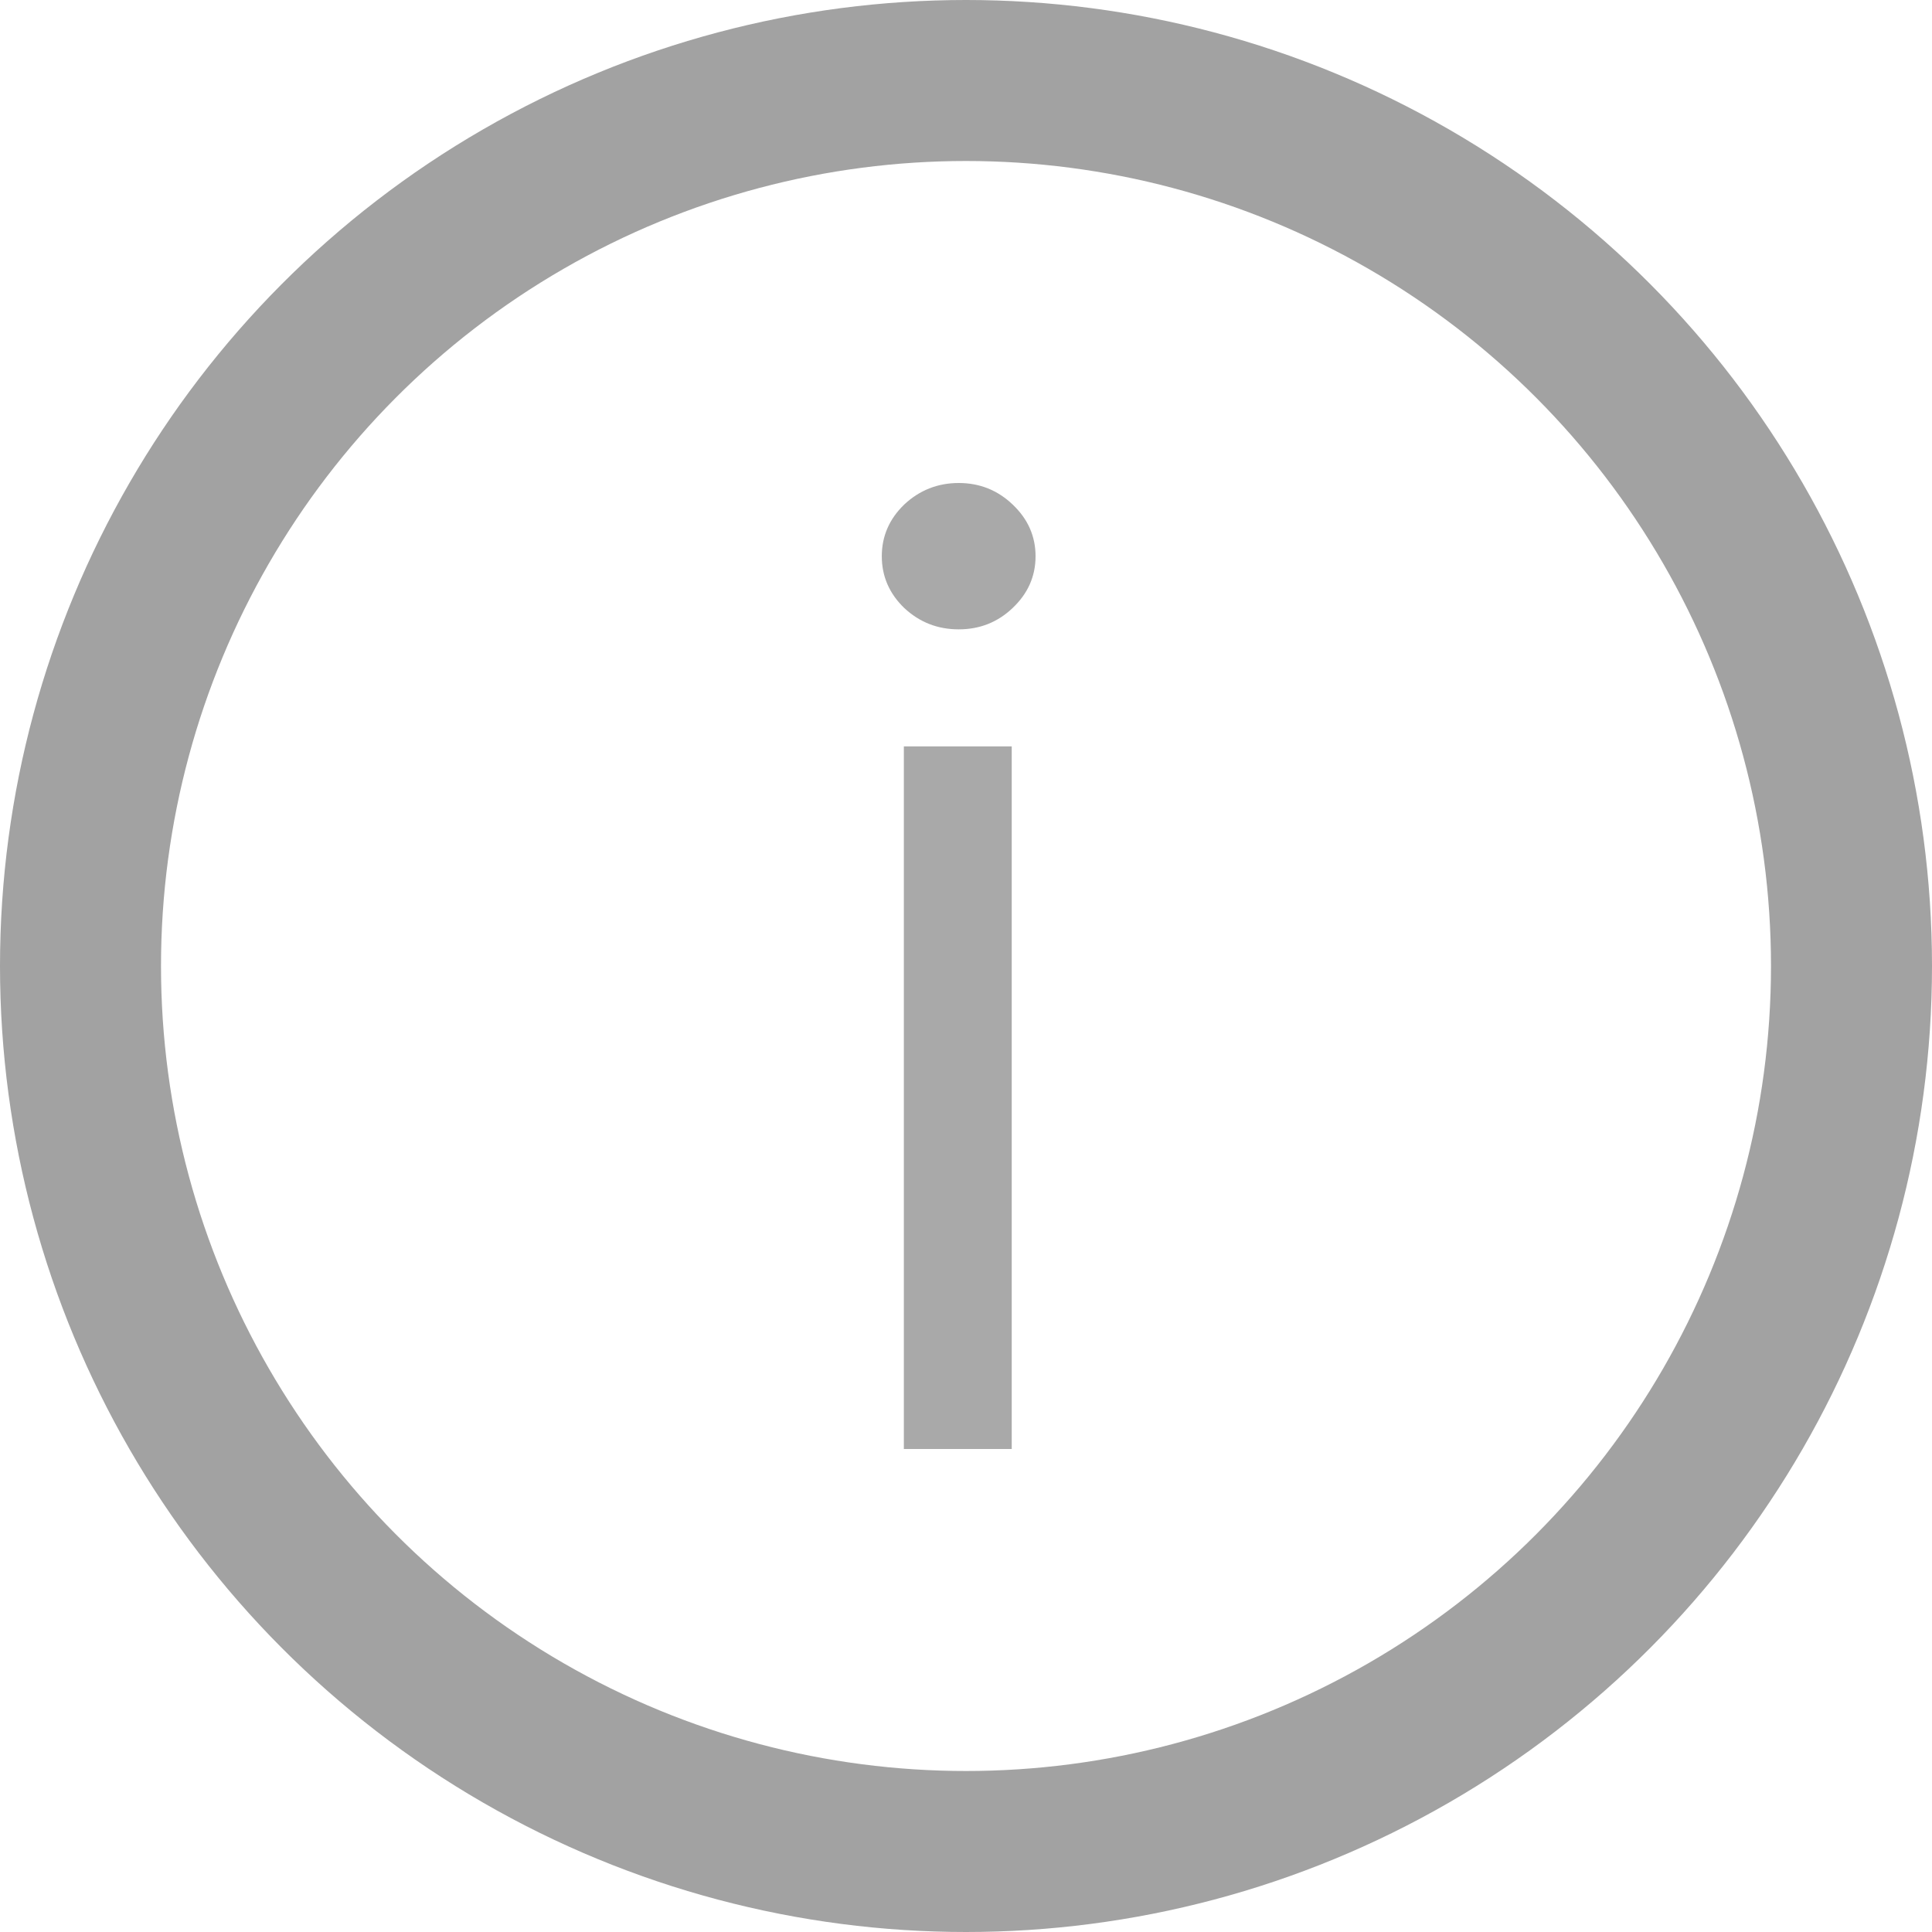
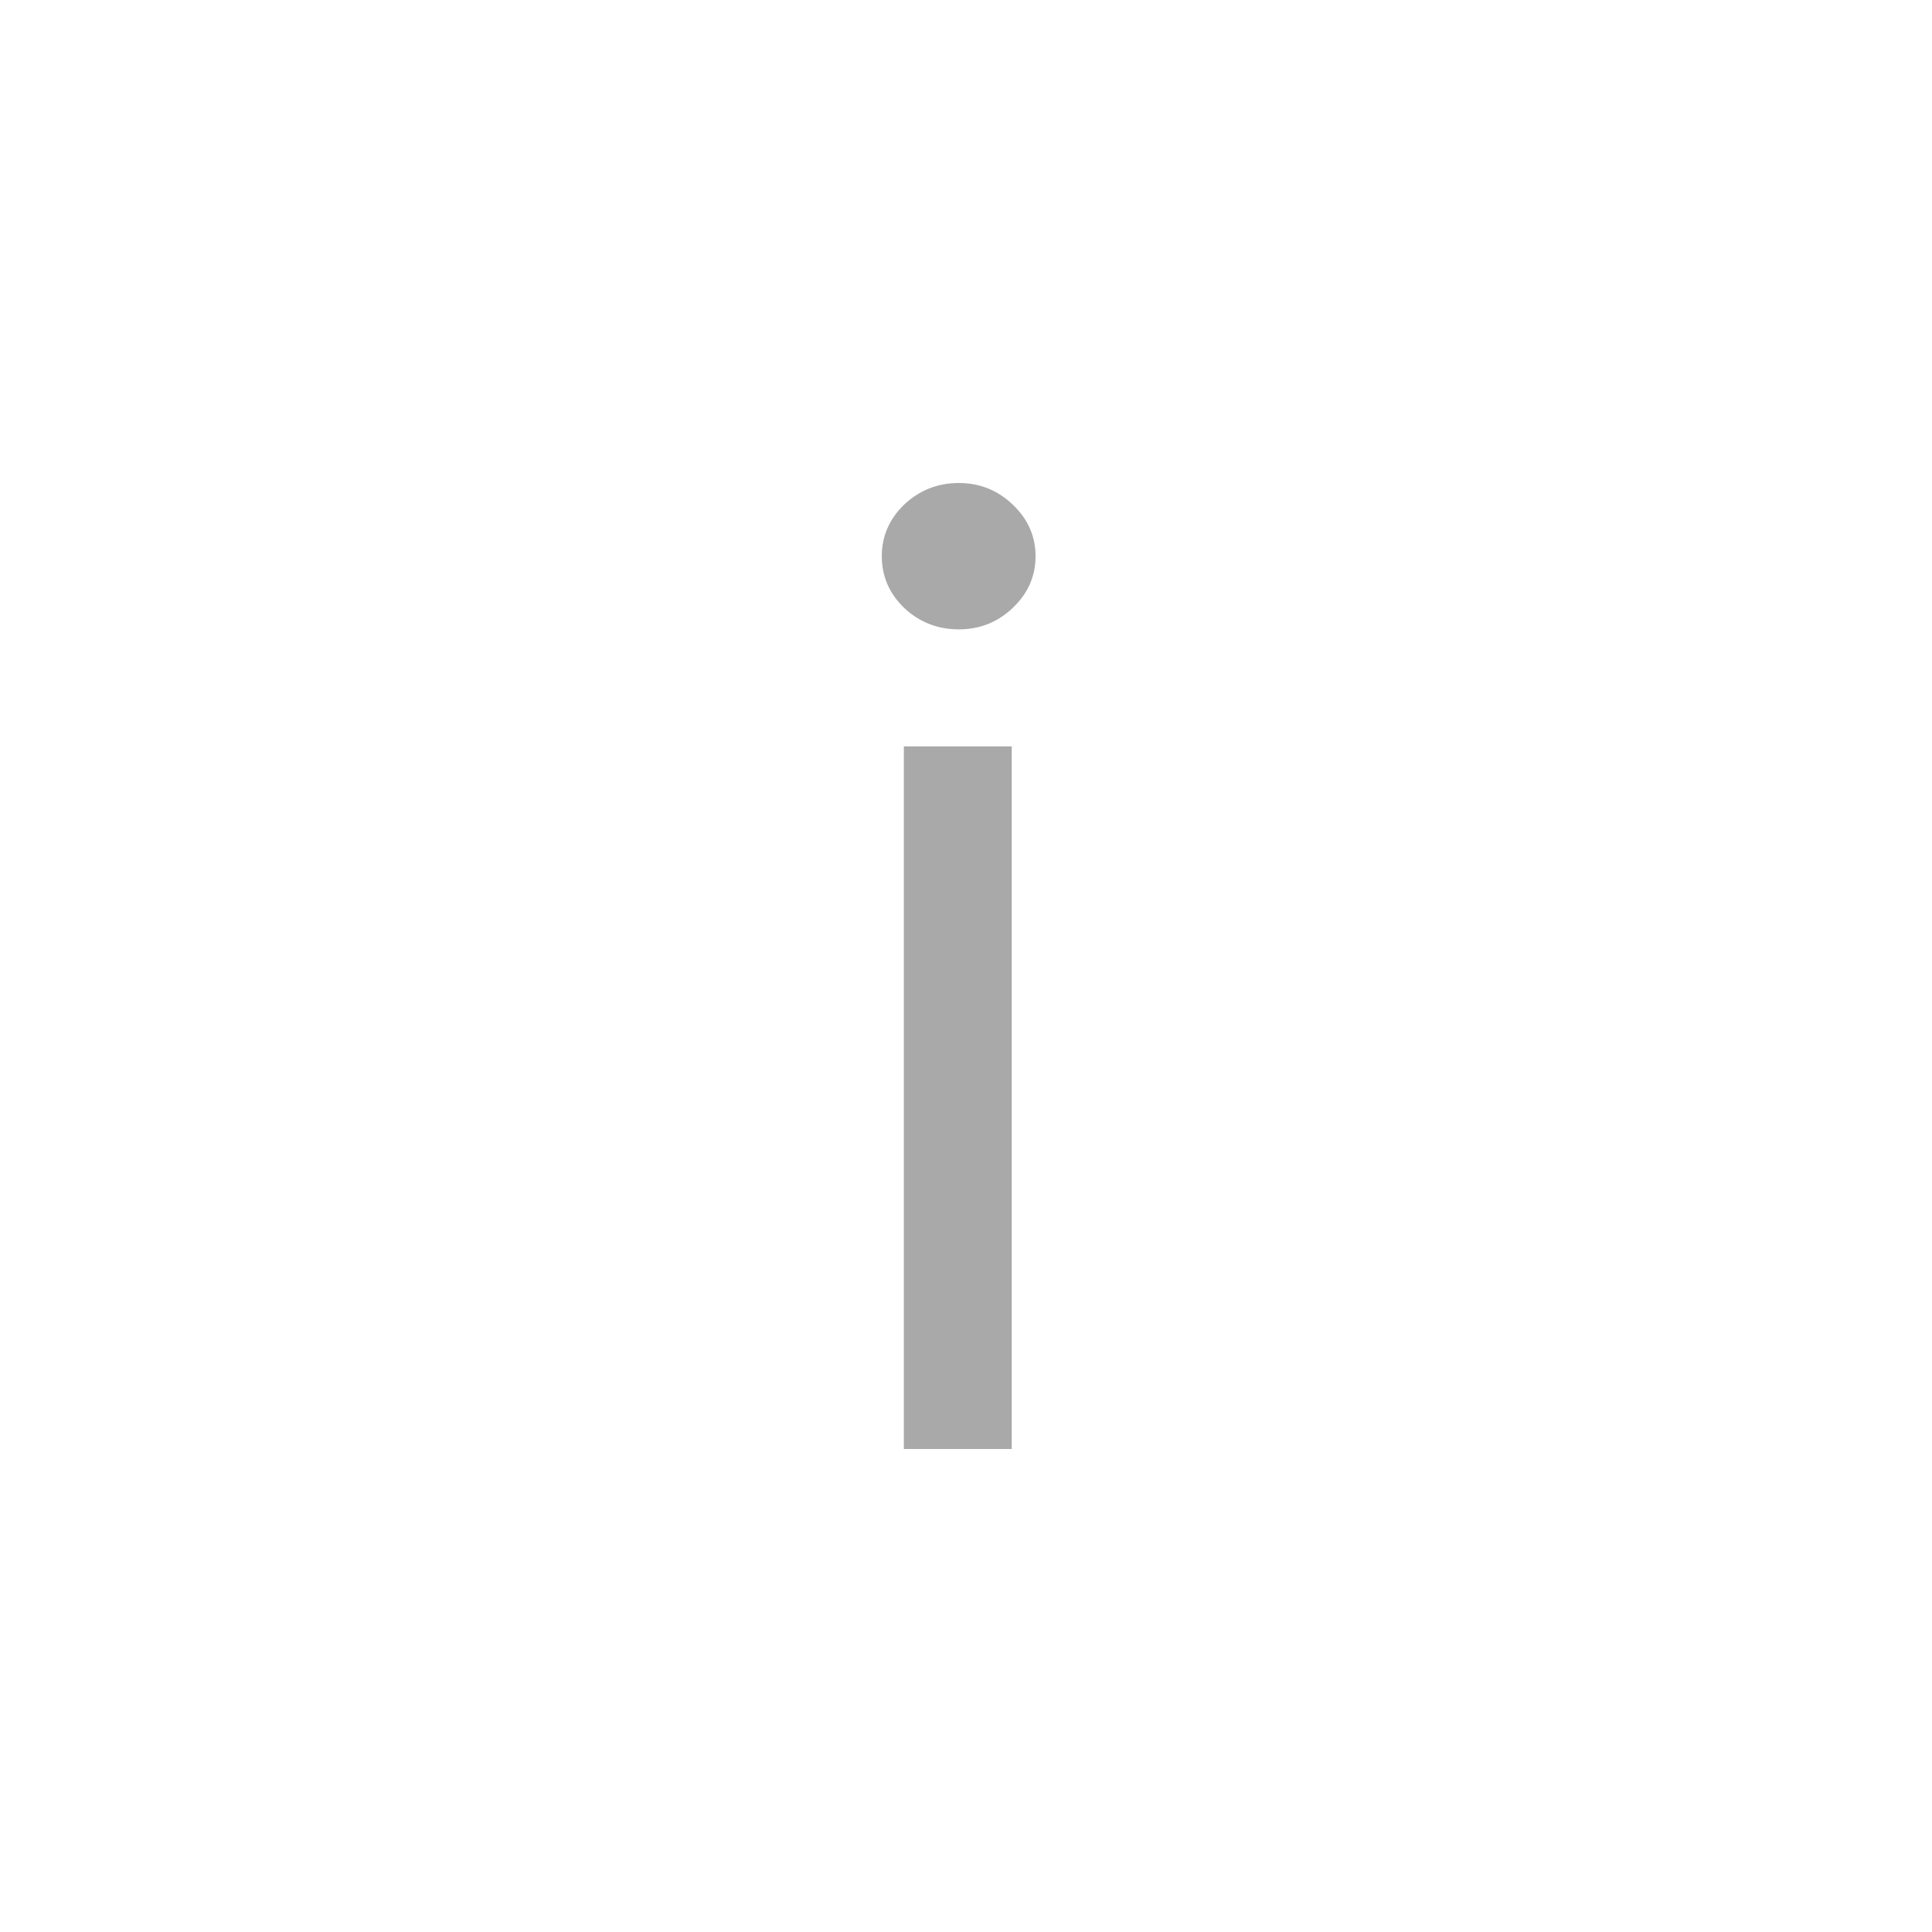
<svg xmlns="http://www.w3.org/2000/svg" width="12" height="12" viewBox="0 0 12 12" fill="none">
  <path d="M5.614 9V4.636H6.284V9H5.614ZM5.955 3.909C5.824 3.909 5.711 3.865 5.616 3.776C5.524 3.687 5.477 3.58 5.477 3.455C5.477 3.33 5.524 3.223 5.616 3.134C5.711 3.045 5.824 3 5.955 3C6.085 3 6.197 3.045 6.29 3.134C6.384 3.223 6.432 3.33 6.432 3.455C6.432 3.58 6.384 3.687 6.29 3.776C6.197 3.865 6.085 3.909 5.955 3.909Z" fill="#A9A9A9" />
-   <circle cx="6" cy="6" r="5.5" stroke="#A2A2A2" />
</svg>